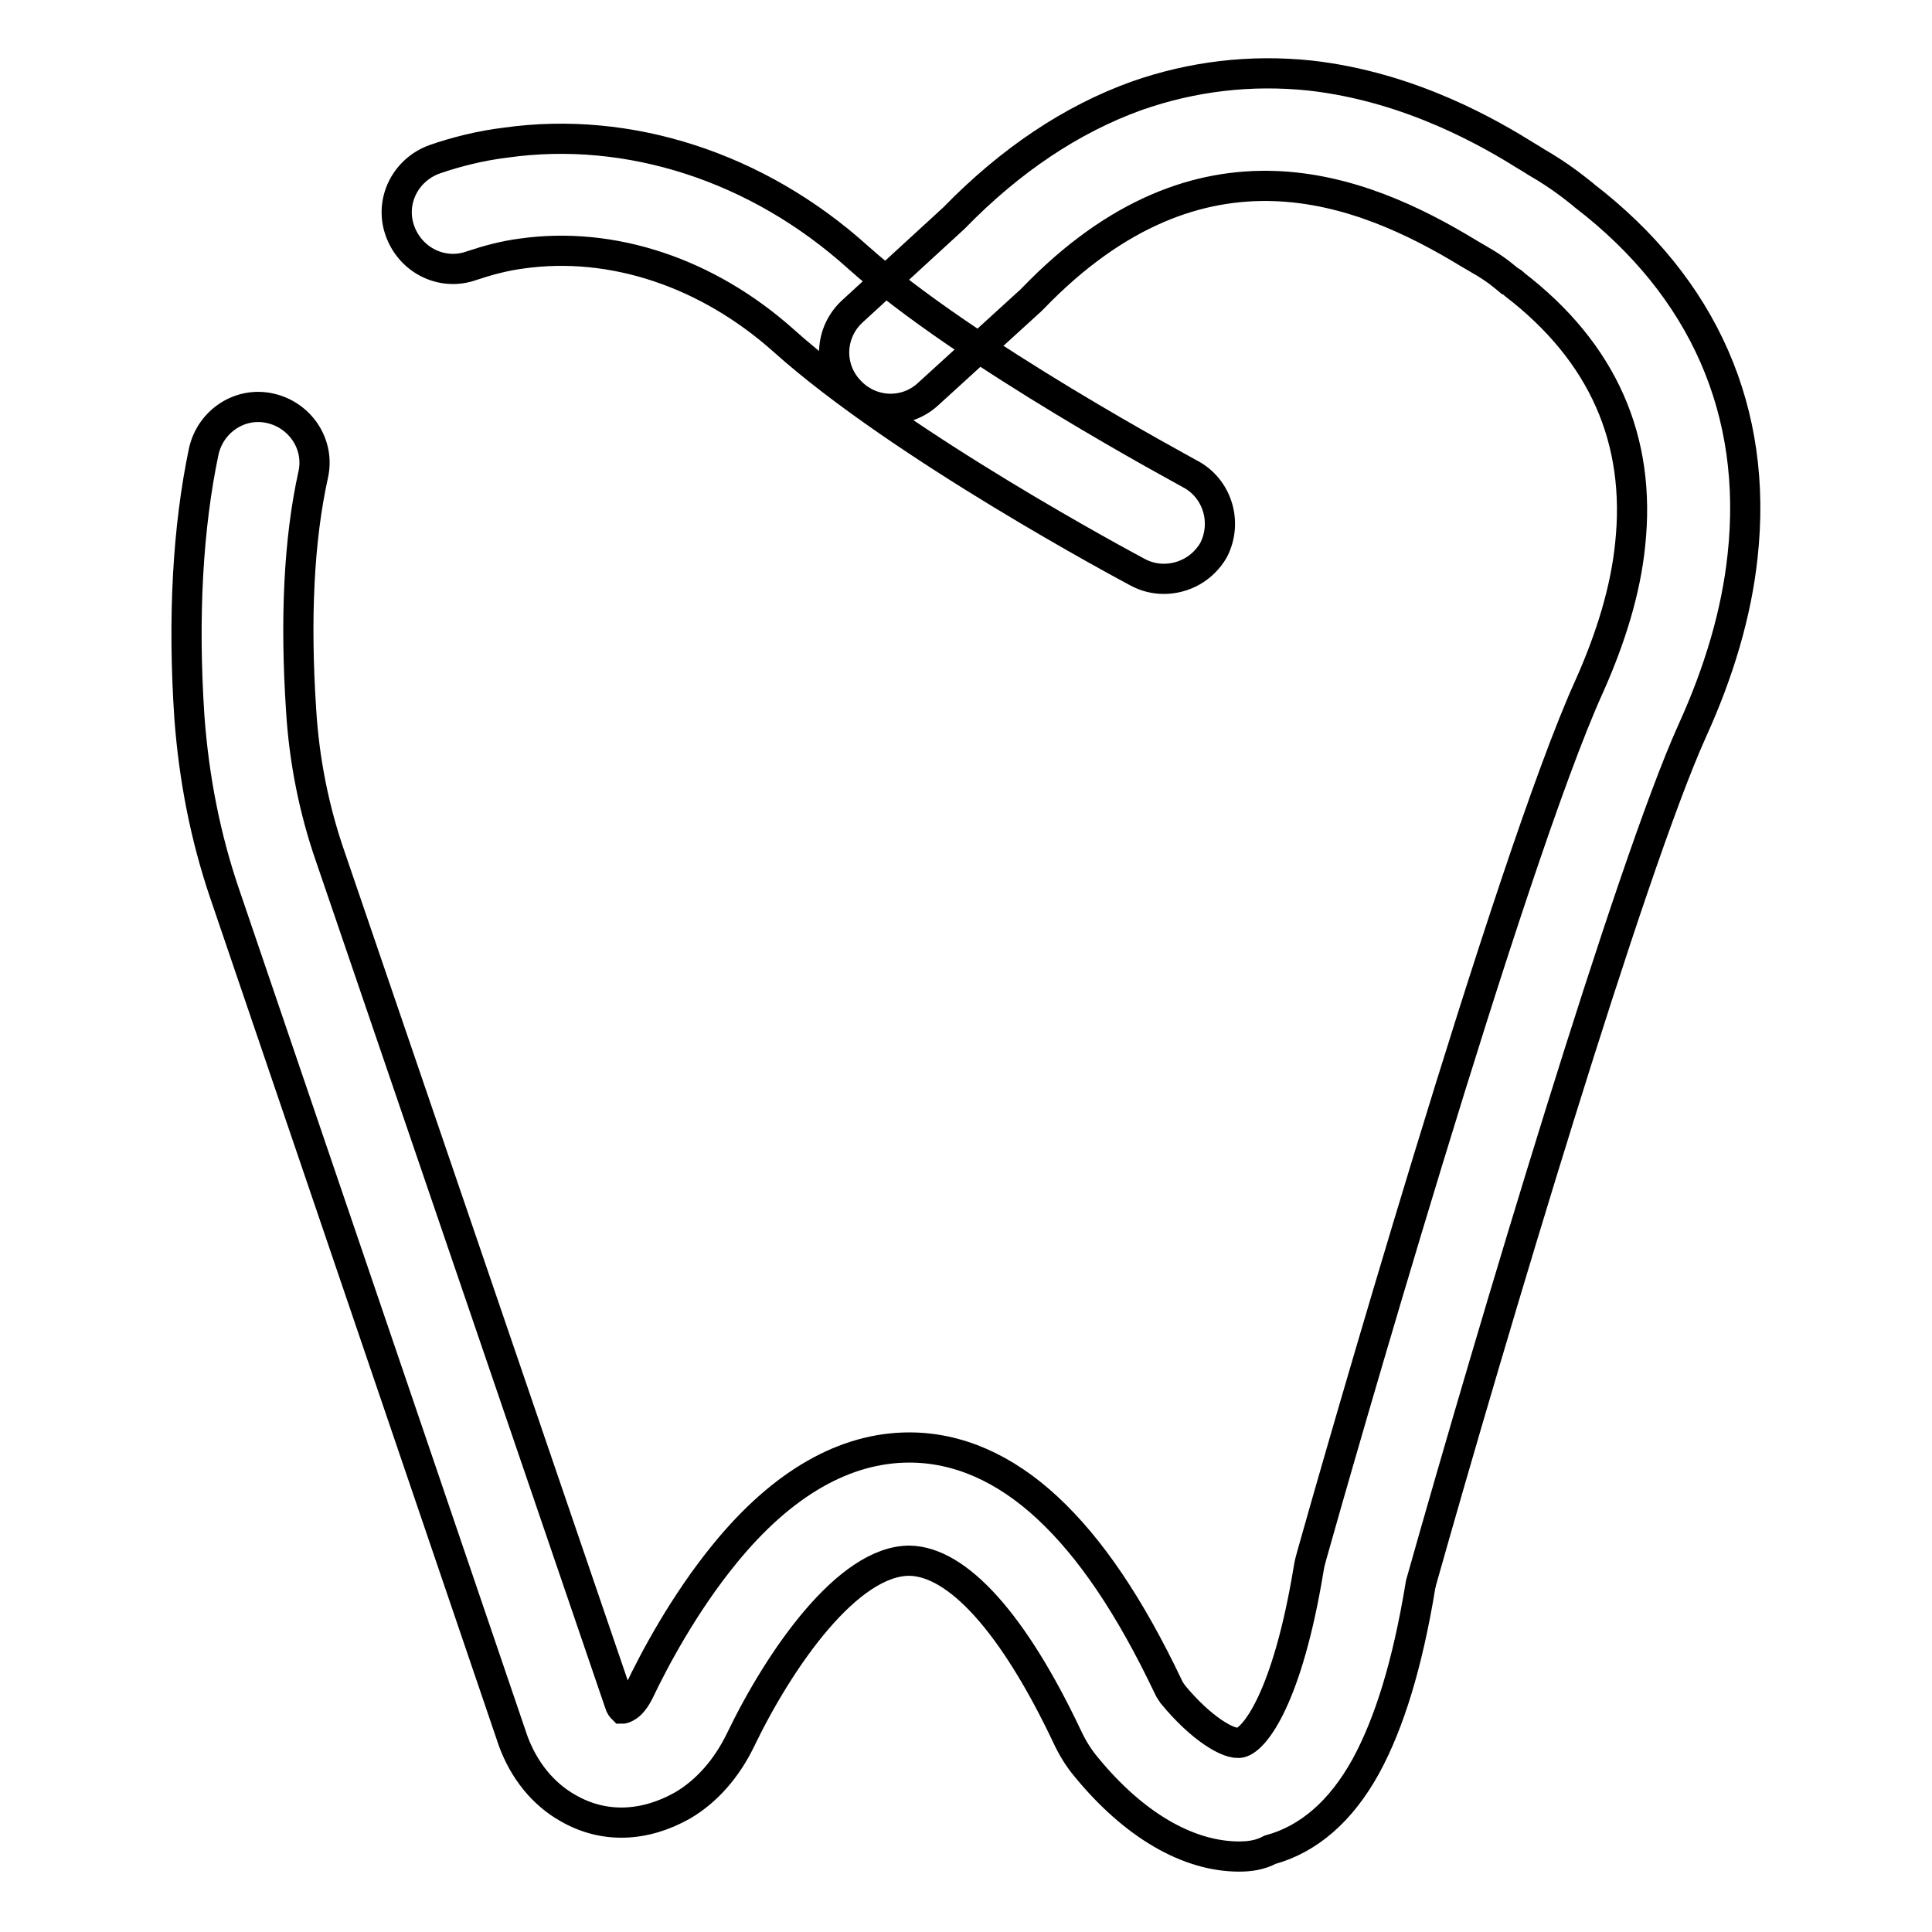
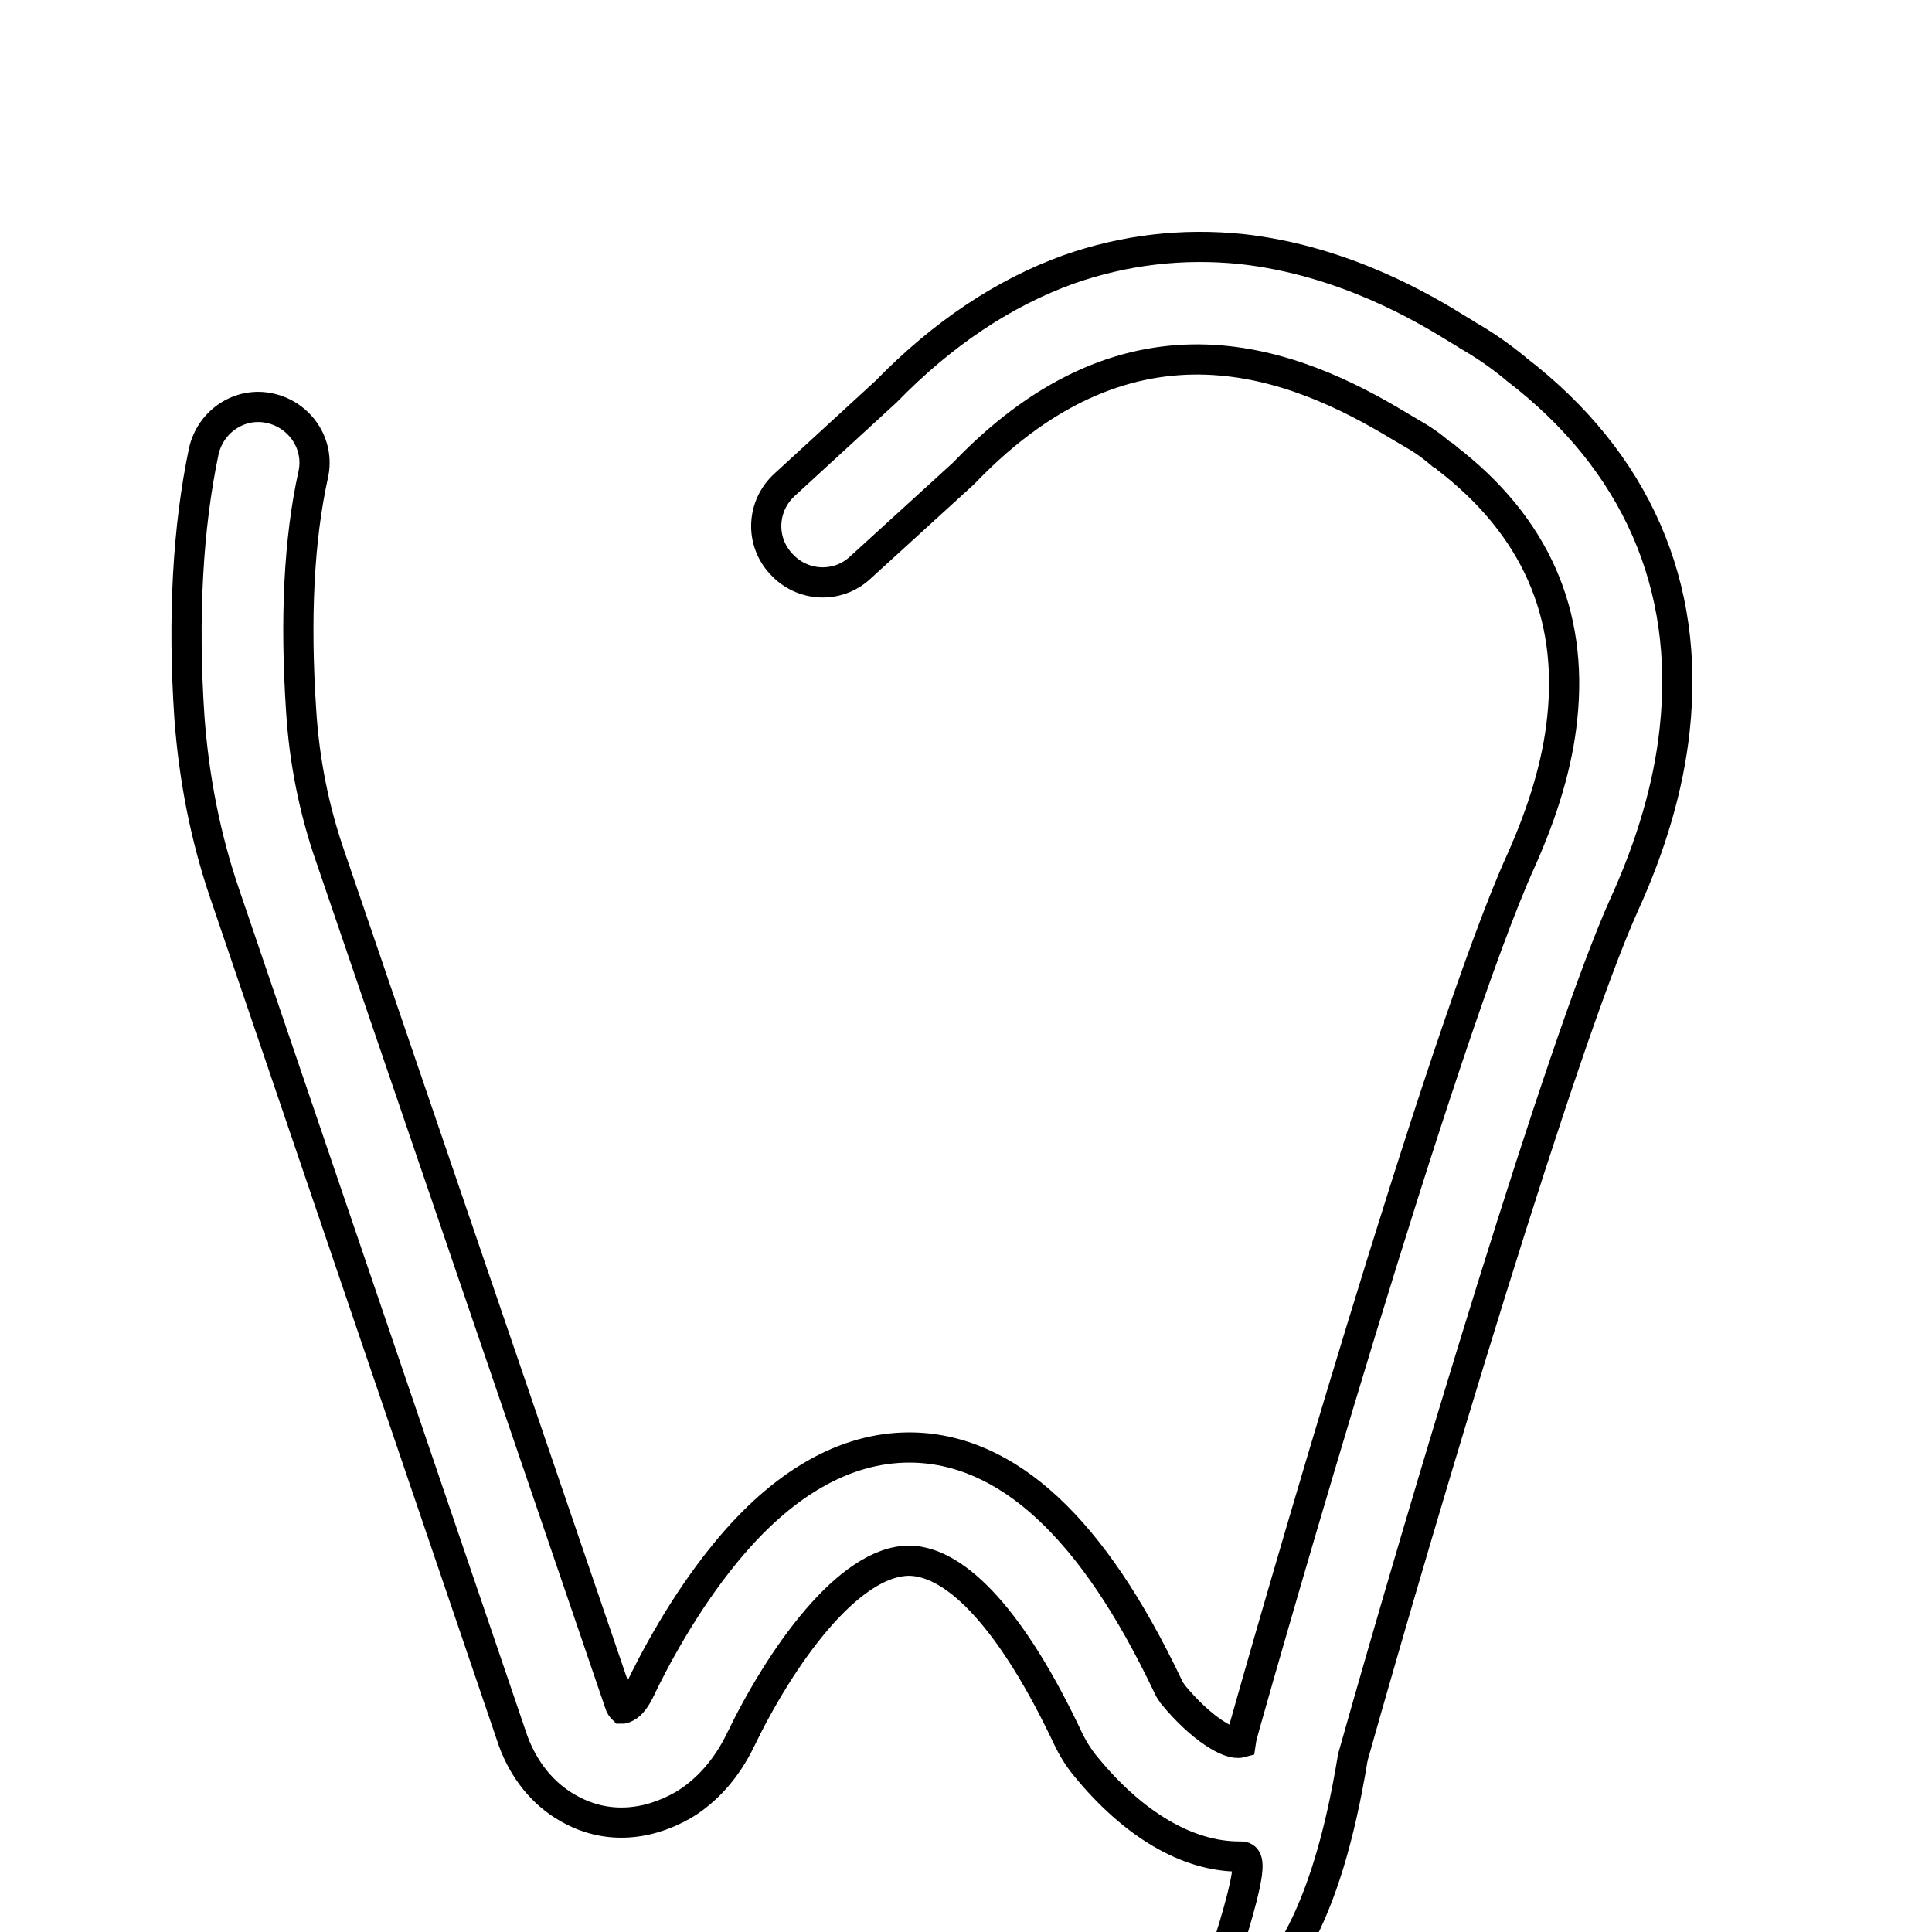
<svg xmlns="http://www.w3.org/2000/svg" version="1.1" x="0px" y="0px" viewBox="0 0 256 256" enable-background="new 0 0 256 256" xml:space="preserve">
  <g>
-     <path stroke-width="4" fill-opacity="0" stroke="#000000" d="M164.2,246c-6.8,0-14-4.2-20.3-11.9c-1-1.2-1.8-2.5-2.5-4c-7.1-15-14.5-23.2-20.9-23.3h0 c-8.1,0-17.1,12.8-22.4,23.8c-1.8,3.7-4.4,6.7-7.6,8.6c-5.1,2.9-10.5,3.1-15.2,0.4c-3.4-1.9-5.9-5.1-7.3-8.9L29.8,118.5 c-2.6-7.6-4.1-15.4-4.7-23.4c-0.9-13.4-0.2-25.3,1.9-35.3c0.9-4,4.8-6.6,8.8-5.7c4,0.9,6.6,4.8,5.7,8.8c-1.9,8.6-2.4,19.1-1.6,31.2 c0.4,6.6,1.7,13.2,3.9,19.5l38.3,112.1c0.1,0.4,0.3,0.6,0.4,0.7c0.1,0,0.3-0.1,0.5-0.2c0.6-0.3,1.2-1.1,1.7-2.1 c1.9-4,5.9-11.6,11.4-18.3c7.6-9.3,15.9-14,24.4-14h0c6.4,0,12.6,2.7,18.3,8c5.7,5.3,10.9,13,16,23.7c0.2,0.5,0.5,0.8,0.6,1 c3.7,4.5,7.5,6.8,9,6.4c1.9-0.5,6.2-6,9-23c0.1-0.7,0.3-1.4,0.5-2.1c2.6-9.3,26.1-91.6,36.7-114.9c2.9-6.5,4.8-12.8,5.4-18.7 c1.5-13.9-3.6-25.5-15.3-34.5c-0.2-0.2-0.4-0.4-0.7-0.5c-0.6-0.5-1.7-1.5-3.8-2.7c-0.5-0.3-1-0.6-1.7-1c-14-8.5-35.3-17.1-57.6,6 c-0.1,0.1-0.2,0.2-0.3,0.3l-13.6,12.4c-3,2.8-7.7,2.6-10.5-0.5c-2.8-3-2.6-7.7,0.5-10.5l13.4-12.3c7.5-7.7,15.6-13.1,24.2-16.2 c7.4-2.6,15.1-3.5,22.9-2.7c13.6,1.5,24.3,7.9,28.8,10.7c0.5,0.3,1,0.6,1.3,0.8c3.3,1.9,5.3,3.6,6.2,4.3l0.1,0.1 c15.9,12.2,23.1,28.7,21,47.8c-0.8,7.5-3.1,15.3-6.7,23.2c-8.2,18.2-26.5,79.5-35.9,112.8c0,0.2-0.1,0.3-0.1,0.5 c-1.7,10.3-4.1,18.1-7.2,23.8c-3.3,6-7.6,9.7-12.7,11.1C167,245.8,165.6,246,164.2,246L164.2,246z" />
-     <path stroke-width="4" fill-opacity="0" stroke="#000000" d="M154.2,76.7c-1.2,0-2.4-0.3-3.5-0.9c-1.3-0.7-31.3-16.7-46.9-30.7c-10.1-9-22.7-13.2-34.7-11.5 c-2.3,0.3-4.5,0.9-6.6,1.6c-3.9,1.4-8.1-0.7-9.5-4.6c-1.4-3.9,0.7-8.1,4.6-9.5c2.9-1,6.1-1.8,9.4-2.2c16.3-2.3,33.4,3.2,46.7,15.2 c14.3,12.8,43.7,28.5,44,28.7c3.6,1.9,5,6.4,3.1,10.1C159.4,75.3,156.9,76.7,154.2,76.7z" />
+     <path stroke-width="4" fill-opacity="0" stroke="#000000" d="M164.2,246c-6.8,0-14-4.2-20.3-11.9c-1-1.2-1.8-2.5-2.5-4c-7.1-15-14.5-23.2-20.9-23.3h0 c-8.1,0-17.1,12.8-22.4,23.8c-1.8,3.7-4.4,6.7-7.6,8.6c-5.1,2.9-10.5,3.1-15.2,0.4c-3.4-1.9-5.9-5.1-7.3-8.9L29.8,118.5 c-2.6-7.6-4.1-15.4-4.7-23.4c-0.9-13.4-0.2-25.3,1.9-35.3c0.9-4,4.8-6.6,8.8-5.7c4,0.9,6.6,4.8,5.7,8.8c-1.9,8.6-2.4,19.1-1.6,31.2 c0.4,6.6,1.7,13.2,3.9,19.5l38.3,112.1c0.1,0.4,0.3,0.6,0.4,0.7c0.1,0,0.3-0.1,0.5-0.2c0.6-0.3,1.2-1.1,1.7-2.1 c1.9-4,5.9-11.6,11.4-18.3c7.6-9.3,15.9-14,24.4-14h0c6.4,0,12.6,2.7,18.3,8c5.7,5.3,10.9,13,16,23.7c0.2,0.5,0.5,0.8,0.6,1 c3.7,4.5,7.5,6.8,9,6.4c0.1-0.7,0.3-1.4,0.5-2.1c2.6-9.3,26.1-91.6,36.7-114.9c2.9-6.5,4.8-12.8,5.4-18.7 c1.5-13.9-3.6-25.5-15.3-34.5c-0.2-0.2-0.4-0.4-0.7-0.5c-0.6-0.5-1.7-1.5-3.8-2.7c-0.5-0.3-1-0.6-1.7-1c-14-8.5-35.3-17.1-57.6,6 c-0.1,0.1-0.2,0.2-0.3,0.3l-13.6,12.4c-3,2.8-7.7,2.6-10.5-0.5c-2.8-3-2.6-7.7,0.5-10.5l13.4-12.3c7.5-7.7,15.6-13.1,24.2-16.2 c7.4-2.6,15.1-3.5,22.9-2.7c13.6,1.5,24.3,7.9,28.8,10.7c0.5,0.3,1,0.6,1.3,0.8c3.3,1.9,5.3,3.6,6.2,4.3l0.1,0.1 c15.9,12.2,23.1,28.7,21,47.8c-0.8,7.5-3.1,15.3-6.7,23.2c-8.2,18.2-26.5,79.5-35.9,112.8c0,0.2-0.1,0.3-0.1,0.5 c-1.7,10.3-4.1,18.1-7.2,23.8c-3.3,6-7.6,9.7-12.7,11.1C167,245.8,165.6,246,164.2,246L164.2,246z" />
  </g>
</svg>